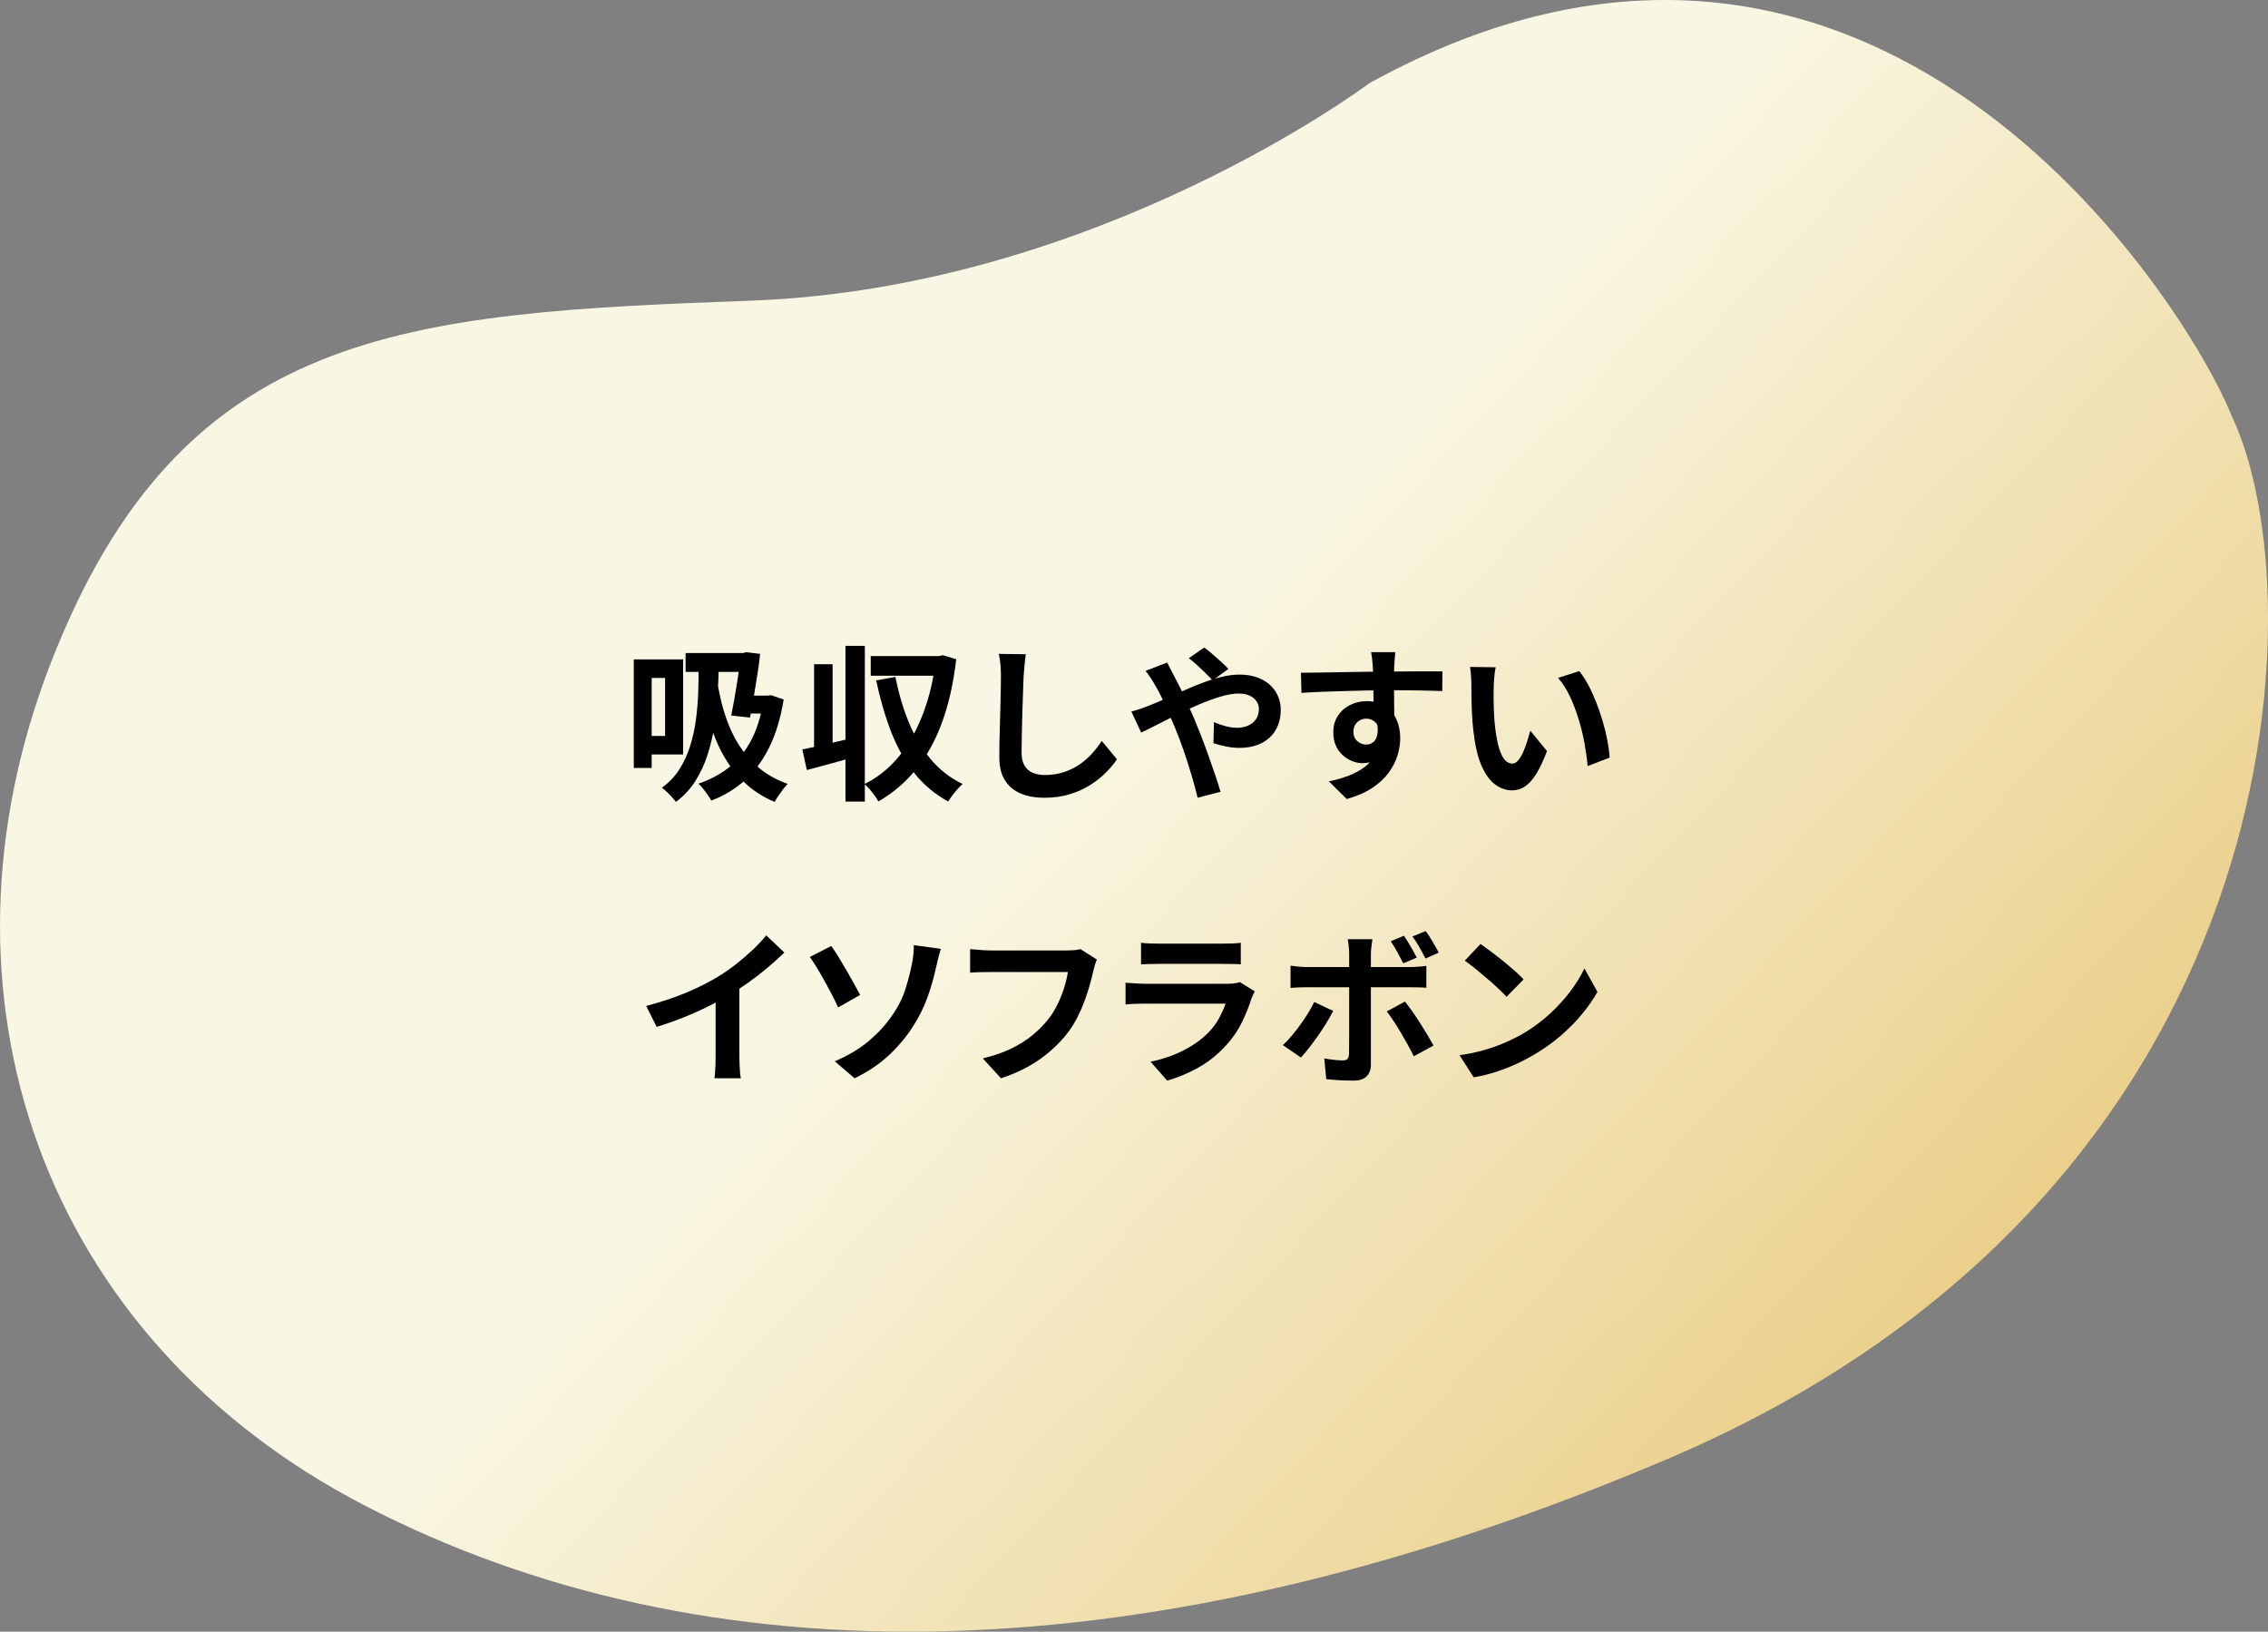
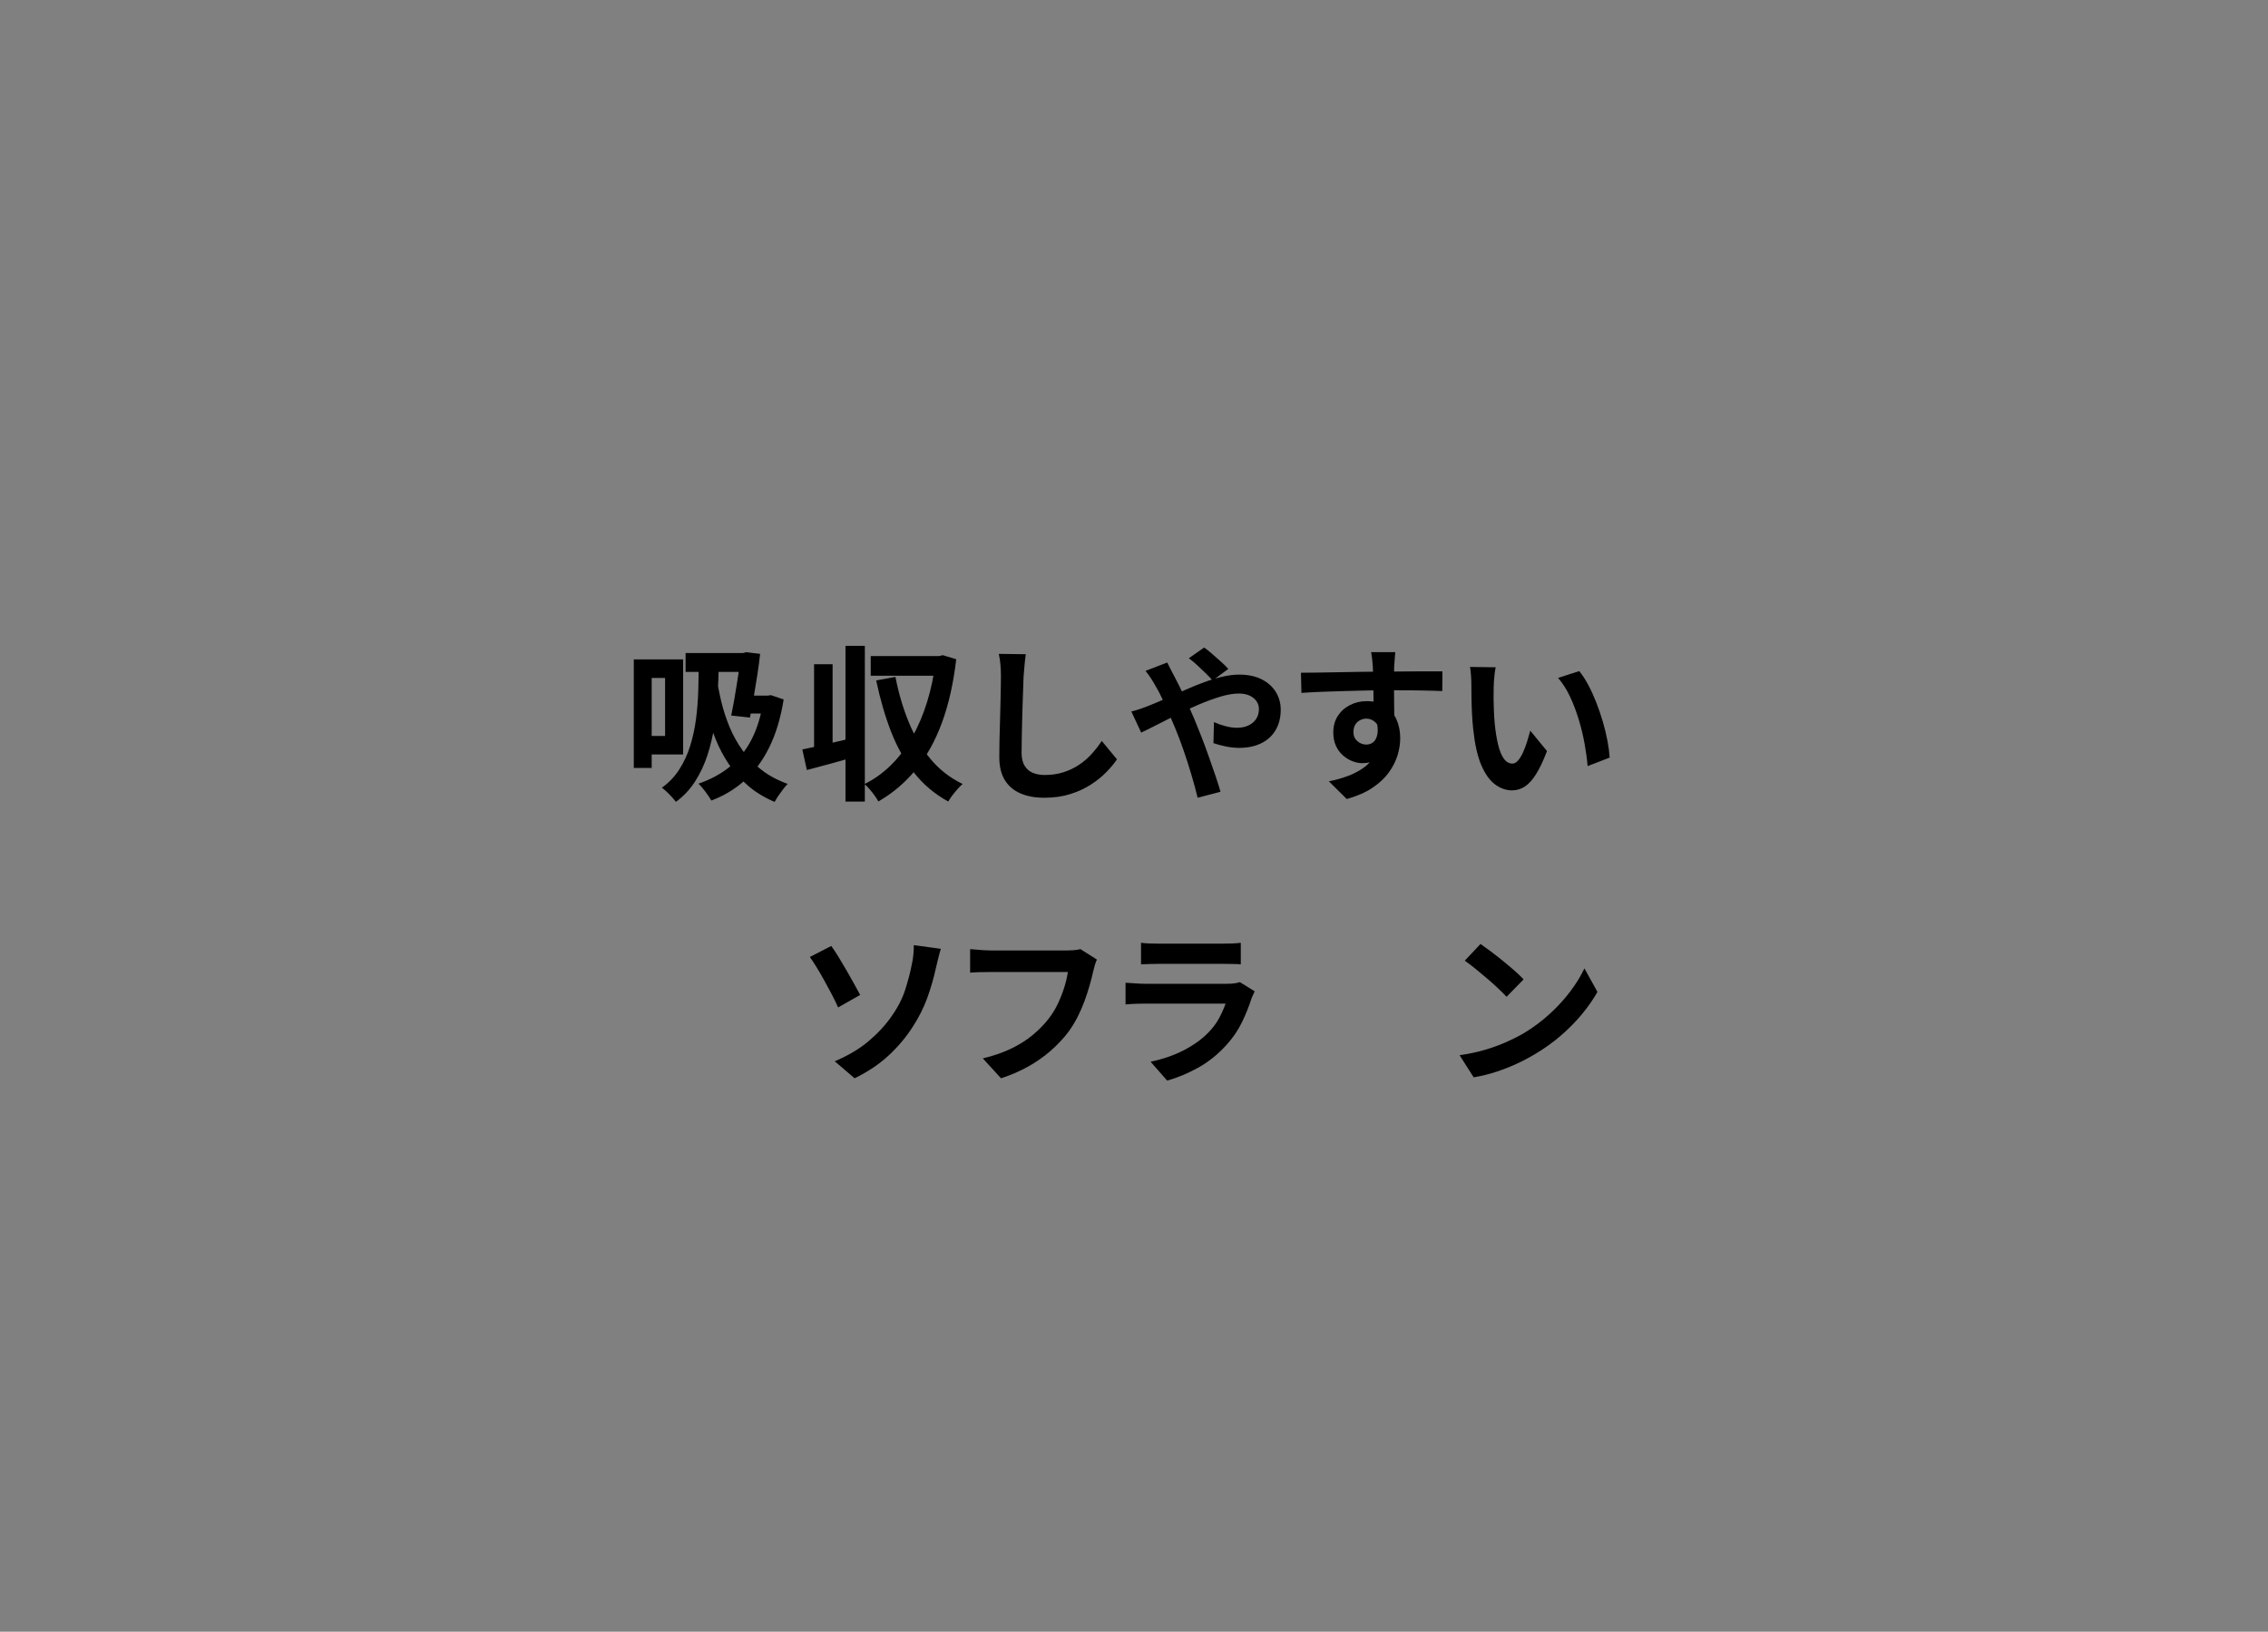
<svg xmlns="http://www.w3.org/2000/svg" id="d" width="461.58" height="332.09" viewBox="0 0 461.58 332.09">
  <rect x="0" y="0" width="461.58" height="332.09" fill="#808080" stroke="none" />
  <defs>
    <linearGradient id="e" x1="136.05" y1="71.16" x2="409.6" y2="327.83" gradientUnits="userSpaceOnUse">
      <stop offset=".3" stop-color="#f9f7e4" />
      <stop offset="1" stop-color="#e7c675" />
    </linearGradient>
  </defs>
-   <path d="M278.7,16.93s-55.35,41.65-125.8,44.26c-70.45,2.6-115.98,5.27-142.57,73.76-26.13,67.3-1.92,137.41,63.98,171.5,68.83,35.61,158.92,35.65,265.15-9.55,127.88-54.43,132.14-175.83,114.72-212.28-9.42-23.43-73.16-124.1-175.48-67.69Z" fill="url(#e)" stroke-width="0" />
  <path d="M128.99,134.2h3.64v22.1h-3.64v-22.1ZM131.14,134.2h7.89v19.35h-7.89v-3.77h4.22v-11.8h-4.22v-3.77ZM142.19,134.92l4.11.1c-.05,2.04-.12,4.14-.24,6.29-.11,2.15-.33,4.28-.66,6.39-.33,2.11-.81,4.13-1.44,6.05-.64,1.93-1.47,3.69-2.5,5.3-1.03,1.61-2.33,2.99-3.89,4.15-.2-.27-.48-.59-.82-.97-.34-.37-.7-.74-1.07-1.09-.37-.35-.7-.63-.97-.83,1.43-1.02,2.61-2.26,3.54-3.71.93-1.45,1.67-3.04,2.21-4.78.54-1.73.94-3.55,1.19-5.46.25-1.9.4-3.83.46-5.78.06-1.95.08-3.84.08-5.68ZM139.53,132.91h12.75v3.84h-12.75v-3.84ZM155.41,141.58h.82l.68-.1,2.58.88c-.61,3.79-1.59,7.04-2.94,9.76-1.35,2.72-3.01,4.96-5,6.73-1.98,1.77-4.24,3.13-6.78,4.08-.18-.32-.43-.7-.73-1.14-.31-.44-.63-.87-.97-1.29s-.65-.75-.92-1c2.4-.82,4.51-1.95,6.32-3.4,1.81-1.45,3.3-3.3,4.47-5.56,1.17-2.26,1.99-4.98,2.47-8.18v-.78ZM145.76,137.33c.25,1.79.59,3.59,1.02,5.39.43,1.8,1,3.55,1.7,5.24.7,1.69,1.59,3.28,2.65,4.76,1.06,1.48,2.35,2.81,3.86,3.98,1.51,1.17,3.28,2.11,5.32,2.84-.27.27-.57.62-.9,1.05-.33.43-.65.88-.97,1.34-.32.46-.58.89-.78,1.28-2.09-.88-3.89-1.98-5.42-3.3-1.53-1.31-2.83-2.78-3.91-4.39-1.08-1.61-1.98-3.32-2.7-5.12s-1.31-3.65-1.77-5.54c-.45-1.89-.82-3.77-1.09-5.63l2.99-1.9ZM150.79,132.91h.44l.65-.17,2.82.34c-.14,1.31-.32,2.72-.56,4.22-.24,1.5-.48,2.99-.73,4.49-.25,1.5-.51,2.91-.78,4.25l-3.81-.41c.2-1,.41-2.06.61-3.2.2-1.13.39-2.26.56-3.38.17-1.12.33-2.18.48-3.16.15-.99.25-1.84.32-2.57v-.41ZM151.43,141.58h5.03v3.64h-6.12l1.09-3.64Z" fill="#000" stroke-width="0" />
  <path d="M163.3,152.53c1.36-.27,2.98-.63,4.86-1.07,1.88-.44,3.77-.89,5.68-1.34l.51,3.81c-1.72.5-3.47.99-5.24,1.48-1.77.49-3.4.92-4.9,1.31l-.92-4.18ZM165.68,135.19h3.77v18.29h-3.77v-18.29ZM172.07,131.45h3.94v31.69h-3.94v-31.69ZM190.43,133.52h.71l.75-.17,2.72.82c-.57,4.9-1.54,9.2-2.91,12.92-1.37,3.72-3.14,6.9-5.3,9.54-2.16,2.64-4.71,4.8-7.63,6.48-.2-.36-.46-.76-.78-1.21-.32-.44-.66-.87-1.02-1.29-.36-.42-.7-.77-1.02-1.04,1.97-.97,3.77-2.26,5.39-3.86,1.62-1.6,3.04-3.47,4.27-5.63,1.22-2.15,2.24-4.54,3.06-7.17.82-2.63,1.41-5.46,1.77-8.5v-.88ZM177.21,133.52h14.21v4.01h-14.21v-4.01ZM182.24,137.77c.63,3.26,1.53,6.32,2.69,9.16,1.16,2.84,2.63,5.35,4.42,7.51,1.79,2.16,3.98,3.87,6.56,5.12-.32.27-.66.62-1.04,1.04-.37.42-.73.86-1.07,1.31-.34.45-.61.86-.82,1.22-2.77-1.52-5.09-3.48-6.97-5.88-1.88-2.4-3.43-5.18-4.66-8.33-1.22-3.15-2.23-6.63-3.03-10.44l3.91-.71Z" fill="#000" stroke-width="0" />
  <path d="M208.76,133.15c-.09.7-.18,1.46-.25,2.28-.08.82-.14,1.56-.19,2.24-.02.93-.06,2.06-.12,3.38-.06,1.33-.1,2.71-.14,4.17-.03,1.45-.07,2.88-.1,4.28-.03,1.41-.05,2.63-.05,3.67,0,1.13.21,2.03.63,2.7.42.67.98,1.14,1.68,1.43.7.28,1.5.43,2.38.43,1.41,0,2.69-.19,3.84-.56,1.16-.37,2.21-.88,3.16-1.51.95-.63,1.81-1.37,2.57-2.21.76-.84,1.45-1.72,2.06-2.65l3.09,3.74c-.54.82-1.26,1.68-2.14,2.58-.88.91-1.93,1.76-3.15,2.55-1.21.79-2.61,1.44-4.2,1.94-1.59.5-3.34.75-5.27.75s-3.47-.29-4.84-.87c-1.37-.58-2.44-1.47-3.2-2.69-.76-1.21-1.14-2.78-1.14-4.71,0-.93.01-1.99.03-3.18.02-1.19.06-2.43.1-3.72s.08-2.56.1-3.79c.02-1.24.05-2.35.07-3.35.02-1,.03-1.79.03-2.38,0-.82-.03-1.62-.1-2.4s-.18-1.51-.34-2.19l5.47.07Z" fill="#000" stroke-width="0" />
  <path d="M230.21,144.81c.68-.16,1.34-.35,1.99-.58.65-.23,1.11-.4,1.38-.51,1.25-.5,2.51-1.03,3.79-1.6,1.28-.57,2.57-1.14,3.88-1.72,1.3-.58,2.58-1.1,3.84-1.56,1.26-.46,2.49-.84,3.71-1.12,1.21-.28,2.35-.42,3.42-.42,1.77,0,3.28.32,4.54.95,1.26.63,2.22,1.5,2.89,2.58.67,1.09,1,2.29,1,3.6,0,1.59-.34,2.96-1.02,4.13-.68,1.17-1.65,2.07-2.92,2.7-1.27.63-2.78.95-4.52.95-.91,0-1.84-.1-2.8-.31-.96-.2-1.77-.42-2.43-.65l.1-4.28c.77.34,1.56.62,2.38.83.82.22,1.6.32,2.35.32.84,0,1.59-.15,2.26-.46.67-.31,1.2-.74,1.58-1.31.39-.57.58-1.26.58-2.07,0-.57-.16-1.09-.49-1.56-.33-.48-.79-.86-1.39-1.14-.6-.28-1.33-.43-2.19-.43-1.11,0-2.36.21-3.76.63-1.39.42-2.86.96-4.4,1.61-1.54.66-3.05,1.35-4.52,2.09-1.47.74-2.83,1.43-4.08,2.07s-2.29,1.16-3.13,1.55l-2.01-4.32ZM237.56,134.85c.11.2.25.48.41.82.16.34.33.67.51,1,.18.33.33.61.44.83.7,1.31,1.42,2.76,2.14,4.33.73,1.58,1.39,3.08,2.01,4.51.39.93.83,2.04,1.34,3.33.51,1.29,1.01,2.64,1.51,4.05.5,1.41.97,2.75,1.41,4.05s.8,2.41,1.07,3.37l-4.66,1.22c-.34-1.43-.76-2.98-1.26-4.66-.5-1.68-1.03-3.34-1.6-4.98-.57-1.64-1.13-3.15-1.7-4.51-.45-1.07-.9-2.11-1.34-3.13-.44-1.02-.88-2-1.33-2.94-.44-.94-.9-1.81-1.38-2.6-.23-.43-.53-.93-.9-1.5-.37-.57-.74-1.07-1.1-1.5l4.42-1.7ZM246.8,138.49c-.39-.43-.87-.93-1.46-1.51s-1.19-1.14-1.8-1.7c-.61-.56-1.15-.99-1.6-1.31l3.13-2.18c.43.29.95.71,1.56,1.24.61.53,1.23,1.08,1.85,1.63.62.56,1.13,1.05,1.51,1.48l-3.2,2.35Z" fill="#000" stroke-width="0" />
  <path d="M264.76,136.92c1,0,2.13-.01,3.4-.03,1.27-.02,2.6-.05,3.98-.07,1.38-.02,2.74-.05,4.08-.07,1.34-.02,2.59-.04,3.77-.05,1.18-.01,2.2-.02,3.06-.02s1.8,0,2.82-.02c1.02-.01,2.03-.02,3.03-.02h4.66l-.03,4.01c-1.07-.05-2.47-.08-4.22-.12-1.75-.03-3.88-.05-6.39-.05-1.54,0-3.11.02-4.69.05-1.59.03-3.16.07-4.73.12-1.56.05-3.07.1-4.52.15-1.45.06-2.82.13-4.11.22l-.1-4.11ZM283.15,146.99c0,1.86-.22,3.4-.66,4.62-.44,1.22-1.1,2.15-1.99,2.77-.88.62-1.98.94-3.3.94-.63,0-1.3-.14-1.99-.41s-1.33-.67-1.92-1.19c-.59-.52-1.06-1.17-1.41-1.94-.35-.77-.53-1.68-.53-2.72,0-1.29.31-2.41.92-3.35.61-.94,1.43-1.68,2.47-2.21,1.03-.53,2.17-.8,3.42-.8,1.5,0,2.75.33,3.76,1,1.01.67,1.77,1.57,2.28,2.7.51,1.13.77,2.41.77,3.84,0,1.11-.18,2.27-.54,3.47-.36,1.2-.96,2.37-1.79,3.52-.83,1.14-1.94,2.18-3.33,3.11-1.39.93-3.13,1.69-5.22,2.28l-3.64-3.6c1.45-.29,2.8-.68,4.05-1.16,1.25-.48,2.34-1.08,3.28-1.8.94-.73,1.68-1.62,2.21-2.69.53-1.07.8-2.35.8-3.84,0-1.09-.27-1.9-.8-2.45-.53-.54-1.17-.82-1.92-.82-.43,0-.85.1-1.26.31-.41.2-.74.51-.99.92-.25.41-.37.91-.37,1.5,0,.77.27,1.39.8,1.85.53.46,1.14.7,1.82.7.54,0,1.03-.17,1.44-.51s.7-.91.83-1.7c.14-.79.02-1.86-.34-3.2l3.16.85ZM283.97,132.71c-.02.18-.05.47-.08.87-.03.4-.06.79-.08,1.19-.02.4-.05.69-.07.87-.02.45-.03,1.06-.03,1.82v2.53c0,.93,0,1.86.02,2.81.01.94.02,1.82.03,2.65.01.83.02,1.51.02,2.06l-4.25-1.43v-4.06c0-.85,0-1.69-.02-2.53-.01-.84-.03-1.6-.05-2.28-.02-.68-.05-1.19-.07-1.53-.05-.7-.1-1.32-.17-1.85-.07-.53-.12-.9-.17-1.11h4.93Z" fill="#000" stroke-width="0" />
  <path d="M304.4,135.8c-.09.41-.16.87-.22,1.39-.06.52-.1,1.03-.14,1.53-.03.5-.05.91-.05,1.22-.02.75-.03,1.52-.02,2.31.01.79.03,1.6.07,2.43.03.83.08,1.65.15,2.46.16,1.63.38,3.07.68,4.32.29,1.25.68,2.22,1.16,2.91.48.69,1.08,1.04,1.8,1.04.39,0,.77-.22,1.14-.65.37-.43.71-.99,1.02-1.68.31-.69.58-1.42.82-2.19.24-.77.45-1.5.63-2.18l3.4,4.15c-.75,1.97-1.49,3.54-2.23,4.71-.74,1.17-1.5,2.01-2.29,2.52s-1.65.77-2.58.77c-1.22,0-2.39-.41-3.48-1.22-1.1-.82-2.03-2.14-2.81-3.96-.77-1.82-1.31-4.26-1.63-7.29-.11-1.04-.2-2.14-.25-3.3-.06-1.16-.09-2.26-.1-3.3-.01-1.04-.02-1.9-.02-2.58,0-.48-.02-1.04-.07-1.7-.05-.66-.11-1.25-.2-1.77l5.24.07ZM321.4,136.58c.63.77,1.25,1.71,1.84,2.82.59,1.11,1.13,2.3,1.63,3.57.5,1.27.94,2.57,1.33,3.89.39,1.33.7,2.62.94,3.88.24,1.26.39,2.41.46,3.45l-4.49,1.73c-.11-1.38-.32-2.89-.61-4.52-.29-1.63-.69-3.28-1.19-4.93-.5-1.65-1.09-3.22-1.78-4.69-.69-1.47-1.5-2.74-2.43-3.81l4.32-1.39Z" fill="#000" stroke-width="0" />
-   <path d="M131.51,204.73c3.06-.79,5.83-1.72,8.31-2.77,2.48-1.05,4.66-2.16,6.54-3.32,1.18-.73,2.36-1.56,3.55-2.5,1.19-.94,2.31-1.91,3.37-2.91,1.05-1,1.94-1.95,2.67-2.86l3.67,3.5c-1.04,1.02-2.18,2.05-3.42,3.09-1.24,1.04-2.52,2.04-3.86,2.99-1.34.95-2.66,1.82-3.98,2.62-1.29.75-2.74,1.52-4.33,2.31-1.6.79-3.28,1.54-5.05,2.24-1.77.7-3.55,1.33-5.34,1.87l-2.14-4.28ZM145.65,200.82l4.83-1.12v15.3c0,.5.01,1.04.03,1.63.02.59.06,1.14.1,1.65s.1.9.17,1.17h-5.37c.04-.27.08-.66.12-1.17.03-.51.06-1.06.08-1.65.02-.59.03-1.13.03-1.63v-14.18Z" fill="#000" stroke-width="0" />
  <path d="M169.18,192.53c.43.59.92,1.33,1.46,2.21.54.88,1.09,1.81,1.65,2.77.56.96,1.08,1.89,1.56,2.77.49.88.89,1.62,1.21,2.21l-4.49,2.55c-.41-.93-.87-1.88-1.38-2.84-.51-.96-1.03-1.92-1.55-2.86-.52-.94-1.03-1.8-1.51-2.58-.49-.78-.92-1.45-1.31-1.99l4.35-2.24ZM169.9,215.99c2.74-1.16,5.06-2.54,6.95-4.15,1.89-1.61,3.45-3.31,4.67-5.1,1.27-1.81,2.19-3.63,2.75-5.44.57-1.81.99-3.42,1.26-4.83.18-.77.31-1.54.37-2.31.07-.77.09-1.37.07-1.8l5.51.75c-.2.66-.4,1.37-.58,2.12-.18.76-.33,1.38-.44,1.85-.43,1.99-1.02,4.01-1.75,6.04-.74,2.03-1.73,3.99-2.98,5.9-1.31,2.06-2.94,3.99-4.86,5.78-1.93,1.79-4.24,3.34-6.94,4.66l-4.05-3.47Z" fill="#000" stroke-width="0" />
  <path d="M223.24,195.31c-.16.32-.3.7-.43,1.14s-.23.86-.32,1.24c-.18.82-.42,1.75-.71,2.79-.29,1.04-.65,2.12-1.05,3.23-.41,1.11-.89,2.21-1.44,3.3-.56,1.09-1.19,2.11-1.89,3.06-1.02,1.34-2.21,2.6-3.57,3.79-1.36,1.19-2.88,2.26-4.56,3.2-1.68.94-3.52,1.74-5.54,2.4l-3.71-4.05c2.24-.54,4.19-1.22,5.83-2.02,1.64-.8,3.08-1.71,4.3-2.72,1.22-1.01,2.29-2.09,3.2-3.25.75-.95,1.39-1.98,1.92-3.09.53-1.11.97-2.23,1.33-3.37.35-1.13.59-2.18.73-3.13h-15.84c-.77,0-1.52.01-2.26.03-.74.02-1.33.06-1.79.1v-4.79c.36.02.78.06,1.26.1.48.05.97.08,1.5.12.52.03.96.05,1.33.05h15.71c.34,0,.76-.02,1.26-.05.5-.03.96-.11,1.39-.22l3.37,2.14Z" fill="#000" stroke-width="0" />
  <path d="M255.37,201.74c-.11.23-.23.48-.36.75s-.22.5-.29.68c-.52,1.63-1.17,3.26-1.96,4.88-.78,1.62-1.81,3.13-3.08,4.54-1.7,1.9-3.6,3.45-5.71,4.64-2.11,1.19-4.25,2.09-6.43,2.7l-3.37-3.84c2.56-.54,4.84-1.34,6.83-2.38,1.99-1.04,3.64-2.23,4.93-3.57.91-.93,1.64-1.91,2.19-2.94.55-1.03.99-2.01,1.31-2.94h-16.42c-.41,0-.99.01-1.73.03-.75.02-1.48.07-2.21.14v-4.42c.73.05,1.43.09,2.12.14.69.05,1.3.07,1.82.07h16.83c.54,0,1.04-.03,1.48-.1s.78-.15,1-.24l3.03,1.87ZM232.22,191.88c.48.07,1.04.11,1.7.14.66.02,1.27.03,1.84.03h13.09c.52,0,1.14-.01,1.87-.03.73-.02,1.33-.07,1.8-.14v4.39c-.45-.05-1.04-.07-1.75-.08-.71-.01-1.38-.02-1.99-.02h-13.02c-.54,0-1.14.01-1.79.03-.65.02-1.23.05-1.75.07v-4.39Z" fill="#000" stroke-width="0" />
-   <path d="M271.32,205.75c-.39.77-.85,1.6-1.39,2.48-.54.88-1.13,1.77-1.75,2.65-.62.88-1.23,1.71-1.82,2.46-.59.76-1.12,1.39-1.6,1.89l-3.67-2.52c.57-.52,1.15-1.14,1.75-1.85s1.19-1.47,1.77-2.26c.58-.79,1.11-1.59,1.6-2.38.49-.79.91-1.55,1.27-2.28l3.84,1.8ZM262.65,196.54c.52.07,1.07.13,1.63.19.57.06,1.12.09,1.67.09h20.98c.48,0,1.04-.02,1.68-.07.65-.05,1.21-.1,1.68-.17v4.45c-.52-.05-1.09-.07-1.7-.08-.61-.01-1.16-.02-1.63-.02h-21.01c-.5,0-1.05.01-1.65.03-.6.02-1.15.06-1.65.1v-4.52ZM279.31,191.13c-.02.16-.06.42-.1.78-.05.36-.09.74-.14,1.14-.05.4-.07.74-.07,1.04v22.64c0,.97-.29,1.75-.87,2.33-.58.58-1.47.87-2.67.87-.61,0-1.24-.01-1.87-.03-.63-.02-1.26-.06-1.87-.1-.61-.05-1.21-.1-1.8-.17l-.41-4.22c.73.14,1.43.24,2.12.31.69.07,1.24.1,1.65.1.45,0,.77-.1.95-.29.18-.19.28-.5.31-.93,0-.2,0-.65.02-1.33.01-.68.02-1.48.02-2.41v-16.76c0-.45-.03-.99-.1-1.61-.07-.62-.14-1.07-.2-1.34h5.03ZM285.94,203.85c.43.54.91,1.19,1.45,1.94.53.75,1.07,1.55,1.61,2.4s1.05,1.68,1.53,2.48c.48.8.88,1.51,1.22,2.12l-4.01,2.18c-.36-.73-.78-1.51-1.24-2.35-.46-.84-.95-1.68-1.44-2.52-.5-.84-.99-1.63-1.48-2.36-.49-.74-.94-1.37-1.34-1.89l3.71-2.01ZM285.73,190.45c.43.63.9,1.38,1.39,2.24.5.86.91,1.6,1.22,2.21l-2.75,1.16c-.34-.68-.74-1.43-1.19-2.26-.45-.83-.91-1.57-1.36-2.23l2.69-1.12ZM290.15,189.5c.32.41.64.88.97,1.43.33.54.65,1.08.95,1.6.31.52.55.97.73,1.36l-2.69,1.19c-.36-.73-.78-1.5-1.24-2.31-.46-.82-.93-1.54-1.41-2.18l2.69-1.09Z" fill="#000" stroke-width="0" />
  <path d="M297.06,214.76c1.77-.25,3.43-.6,5-1.05,1.56-.45,3.01-.97,4.35-1.56,1.34-.59,2.56-1.2,3.67-1.84,1.93-1.16,3.69-2.47,5.3-3.94,1.61-1.47,3.01-3.01,4.22-4.61,1.2-1.6,2.15-3.16,2.86-4.67l2.65,4.79c-.86,1.52-1.92,3.04-3.18,4.56-1.26,1.52-2.68,2.96-4.27,4.33-1.59,1.37-3.3,2.6-5.13,3.69-1.16.7-2.4,1.37-3.74,1.99-1.34.62-2.75,1.18-4.23,1.67-1.48.49-3.03.87-4.64,1.14l-2.86-4.49ZM301.31,192.12c.59.41,1.28.91,2.07,1.5.79.59,1.61,1.23,2.46,1.92.85.69,1.65,1.37,2.4,2.02.75.66,1.36,1.25,1.84,1.77l-3.47,3.54c-.43-.48-1-1.04-1.7-1.7-.7-.66-1.46-1.34-2.28-2.04-.82-.7-1.62-1.37-2.41-2.01-.79-.63-1.5-1.17-2.11-1.6l3.2-3.4Z" fill="#000" stroke-width="0" />
</svg>